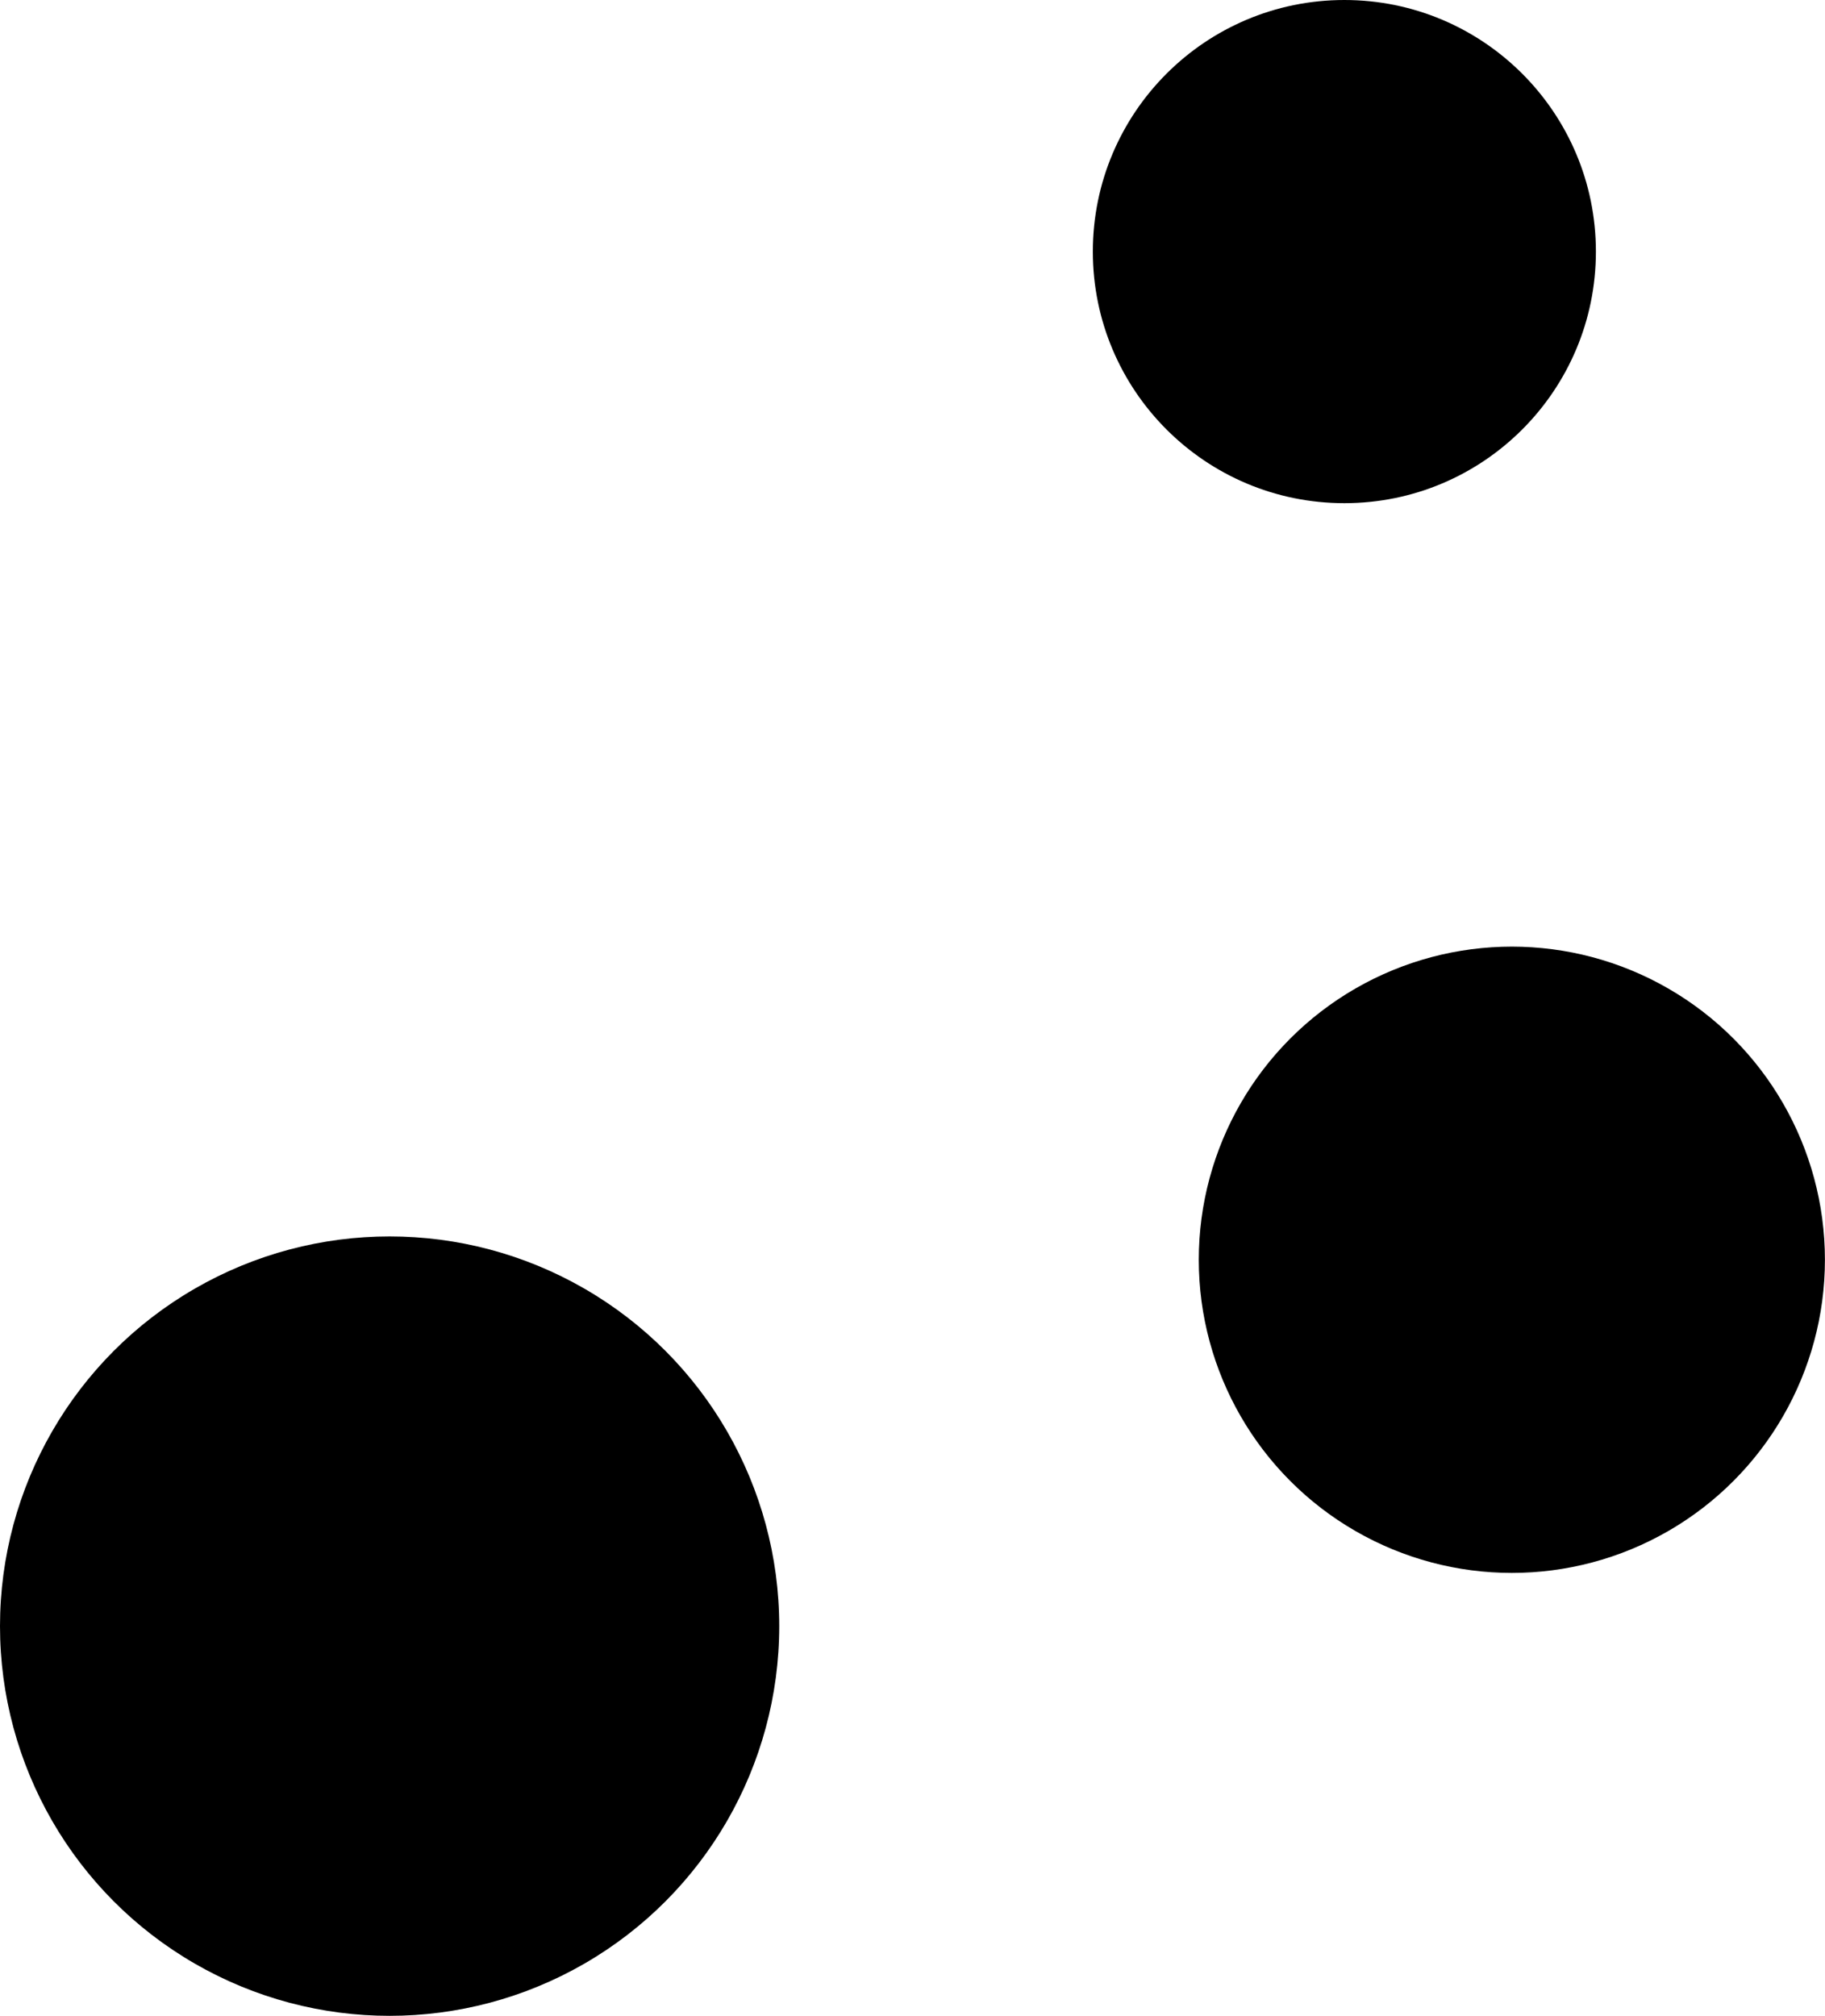
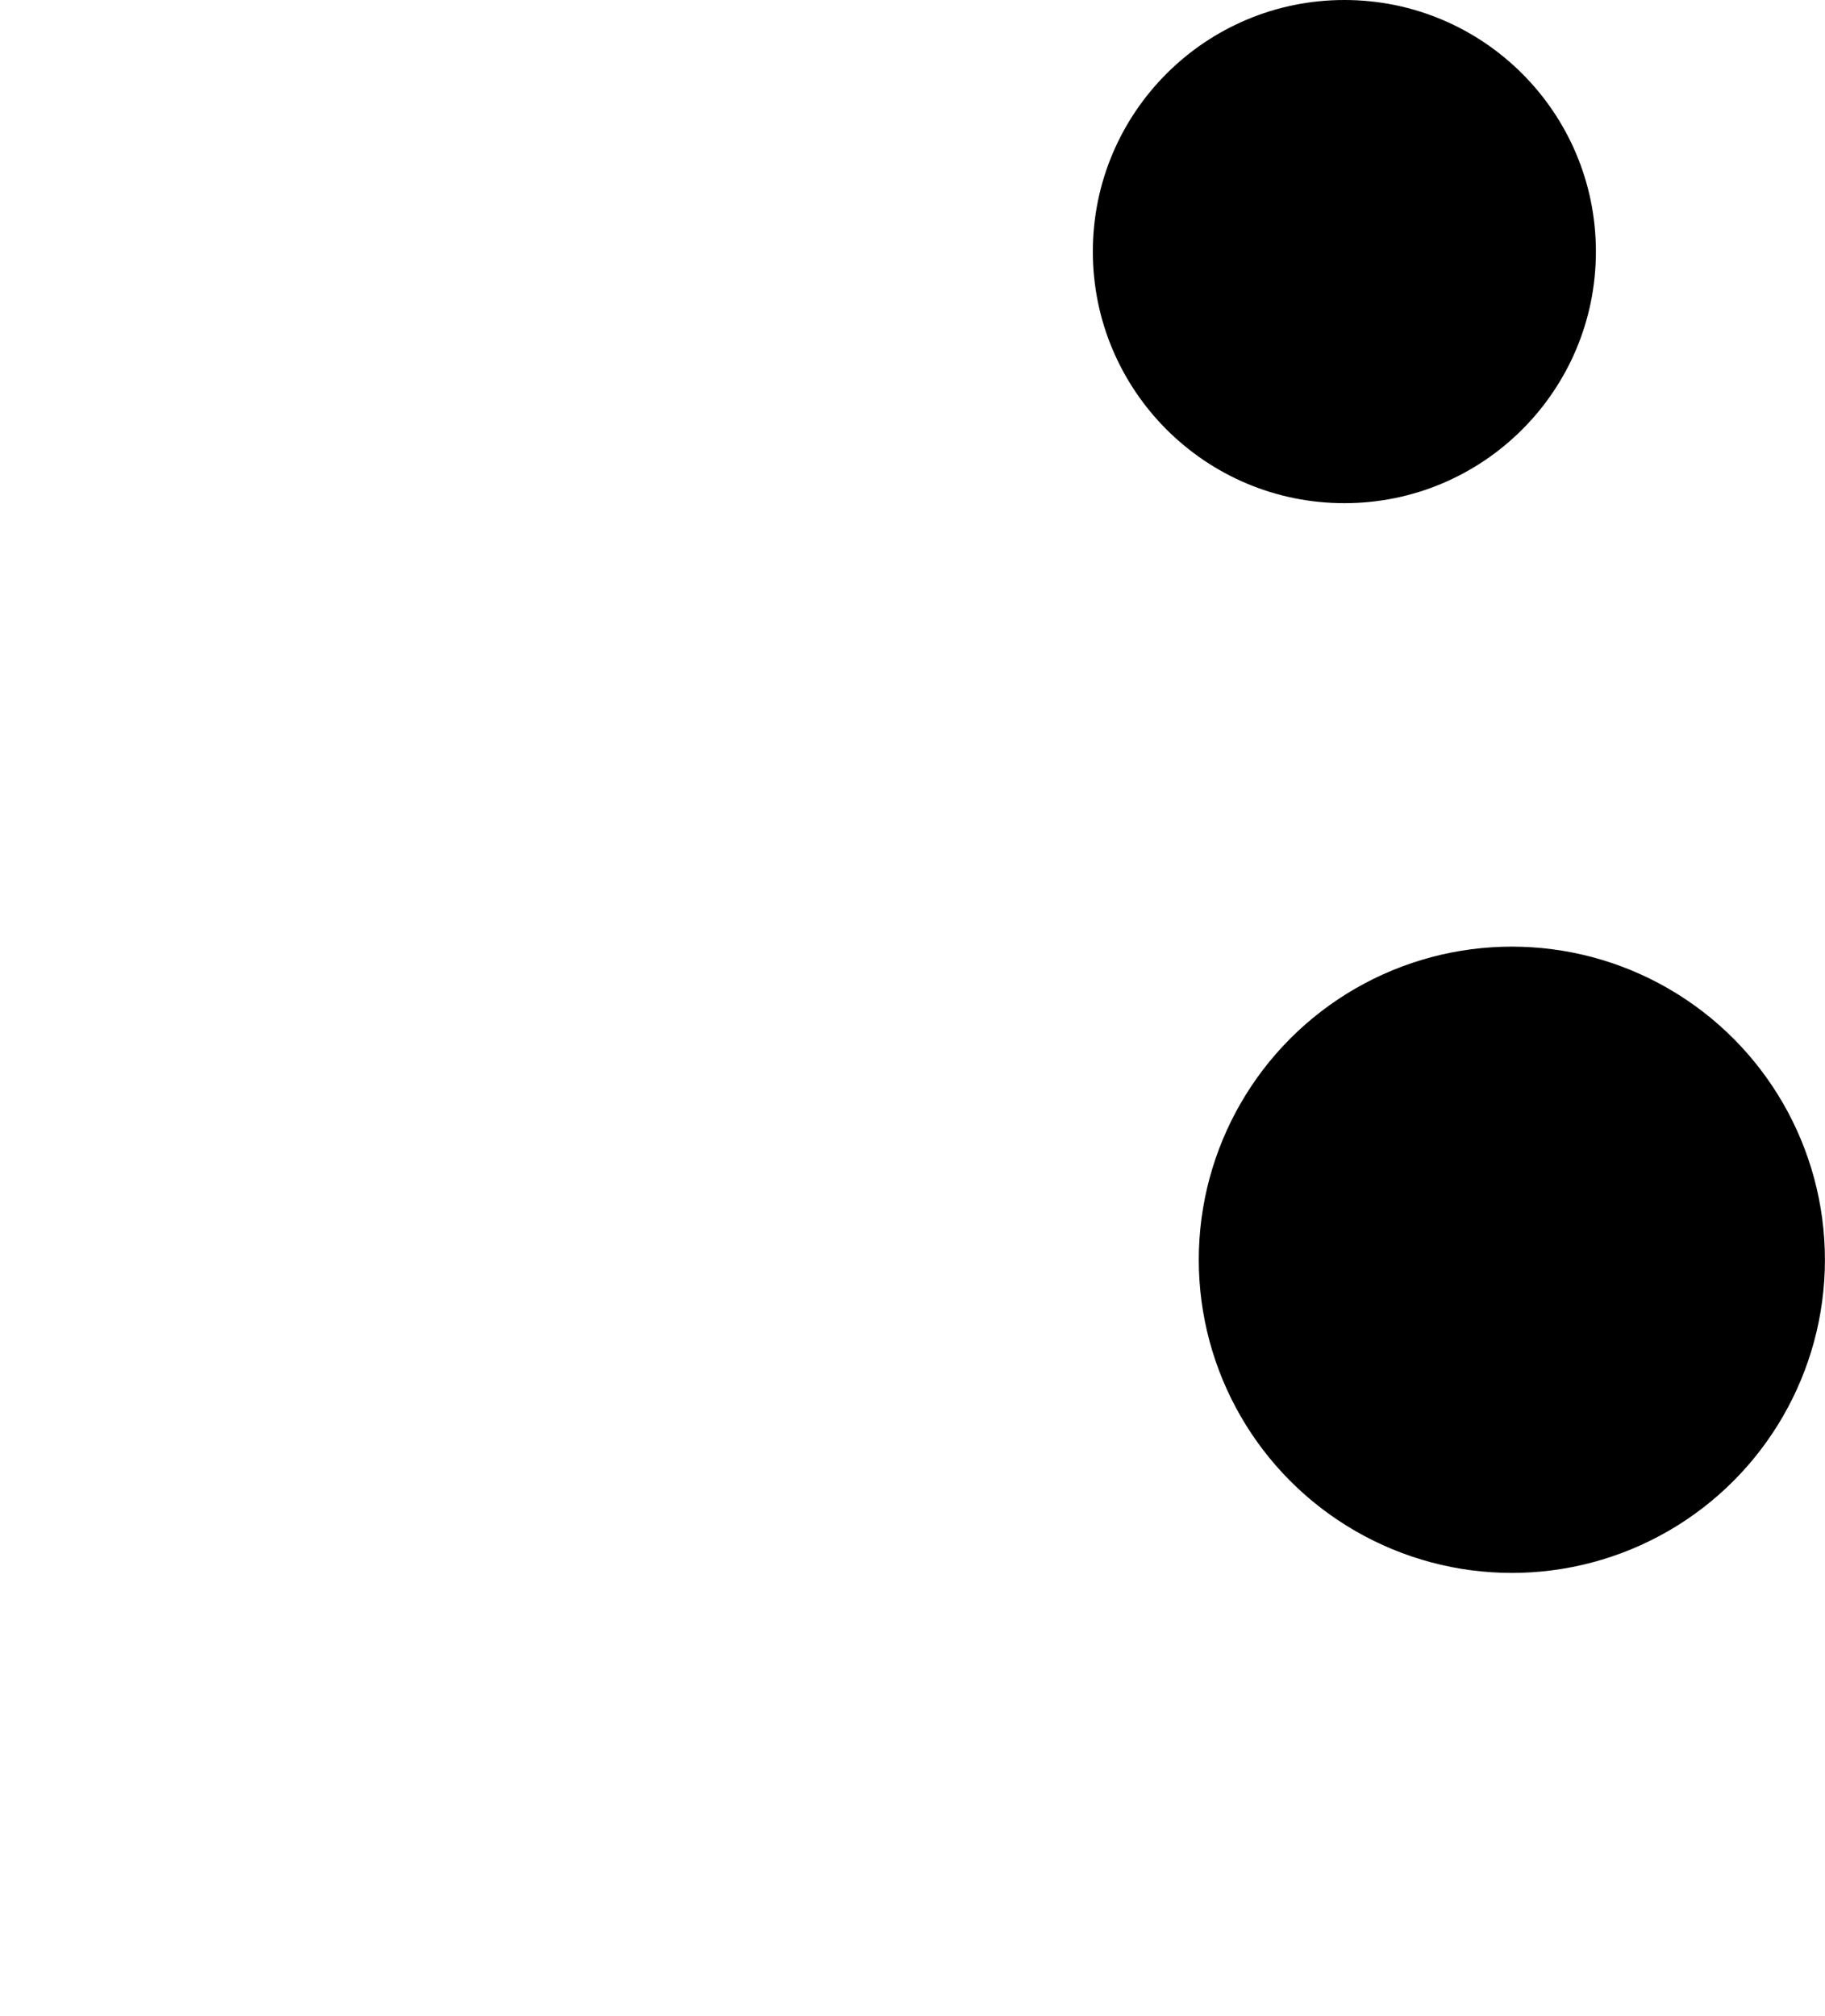
<svg xmlns="http://www.w3.org/2000/svg" width="23.842" height="26.33" viewBox="0 0 23.842 26.33">
  <g id="STAR_subtitle_obj" transform="translate(-574.356 -6745.797)">
-     <circle id="楕円形_43" data-name="楕円形 43" cx="5.09" cy="5.09" r="5.09" transform="translate(574.356 6761.946)" />
    <circle id="楕円形_44" data-name="楕円形 44" cx="4.09" cy="4.09" r="4.09" transform="translate(590.017 6758.161)" />
    <circle id="楕円形_45" data-name="楕円形 45" cx="3.286" cy="3.286" r="3.286" transform="translate(588.633 6745.797)" />
  </g>
</svg>